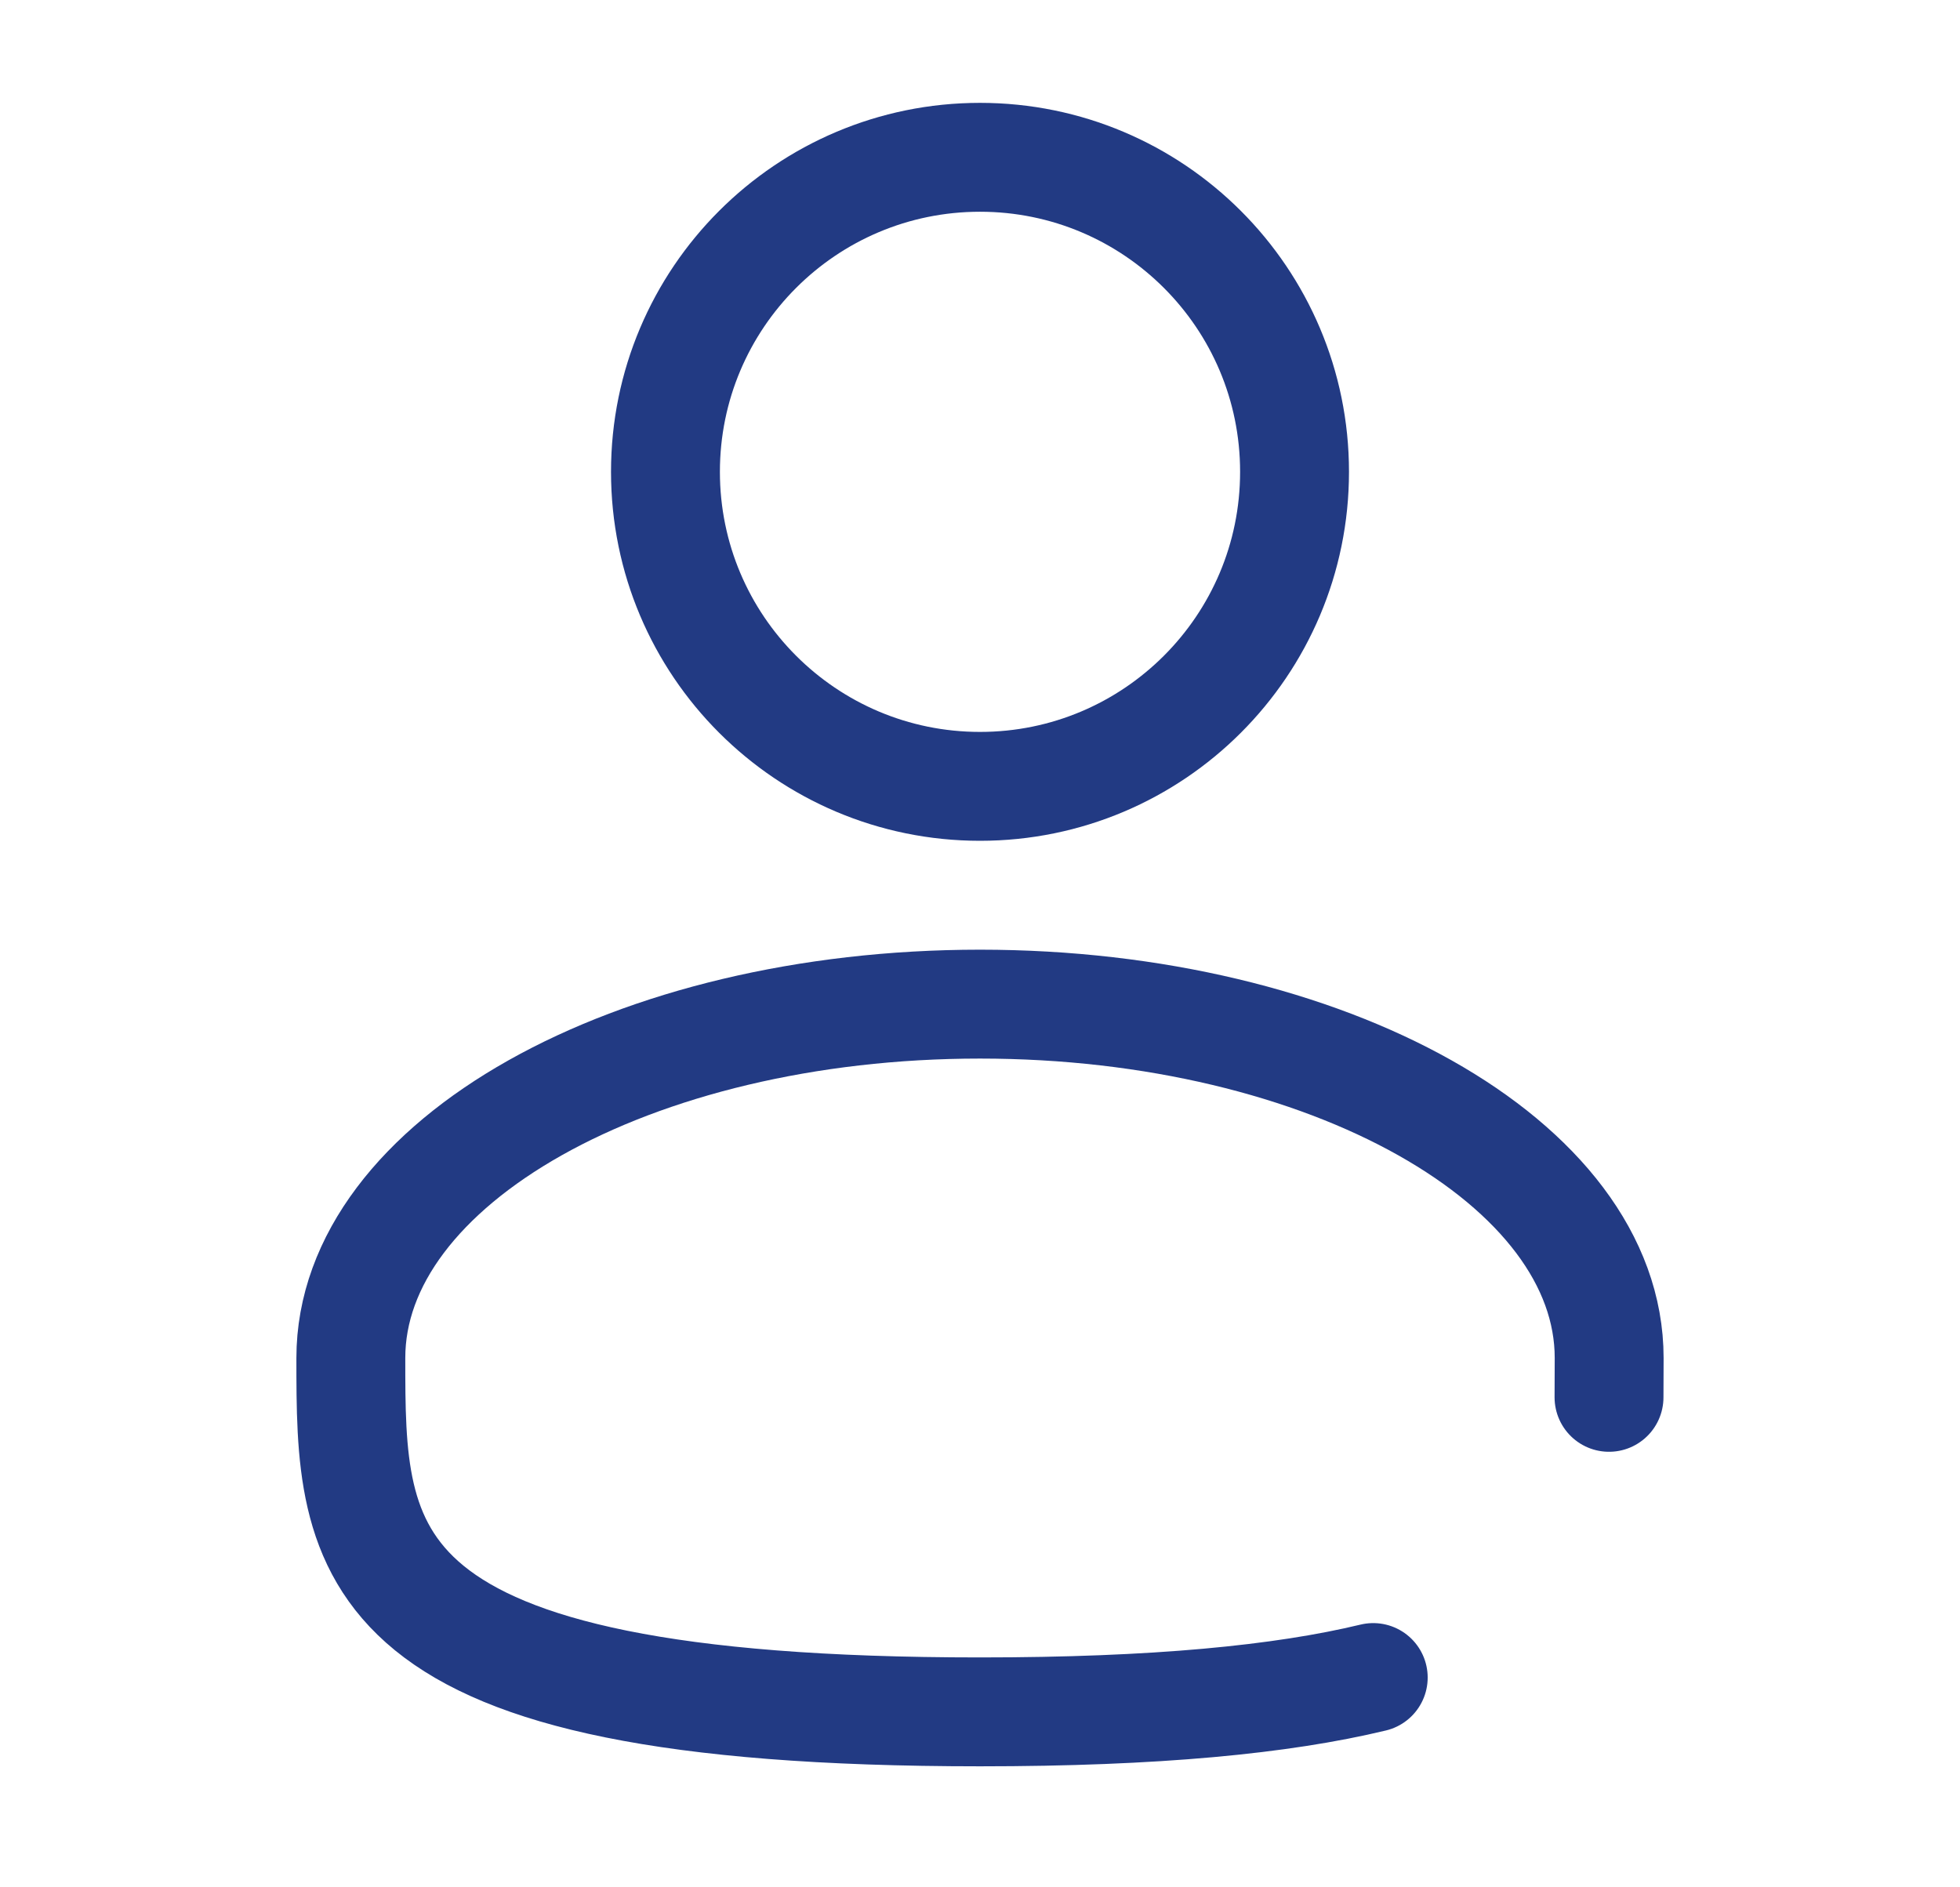
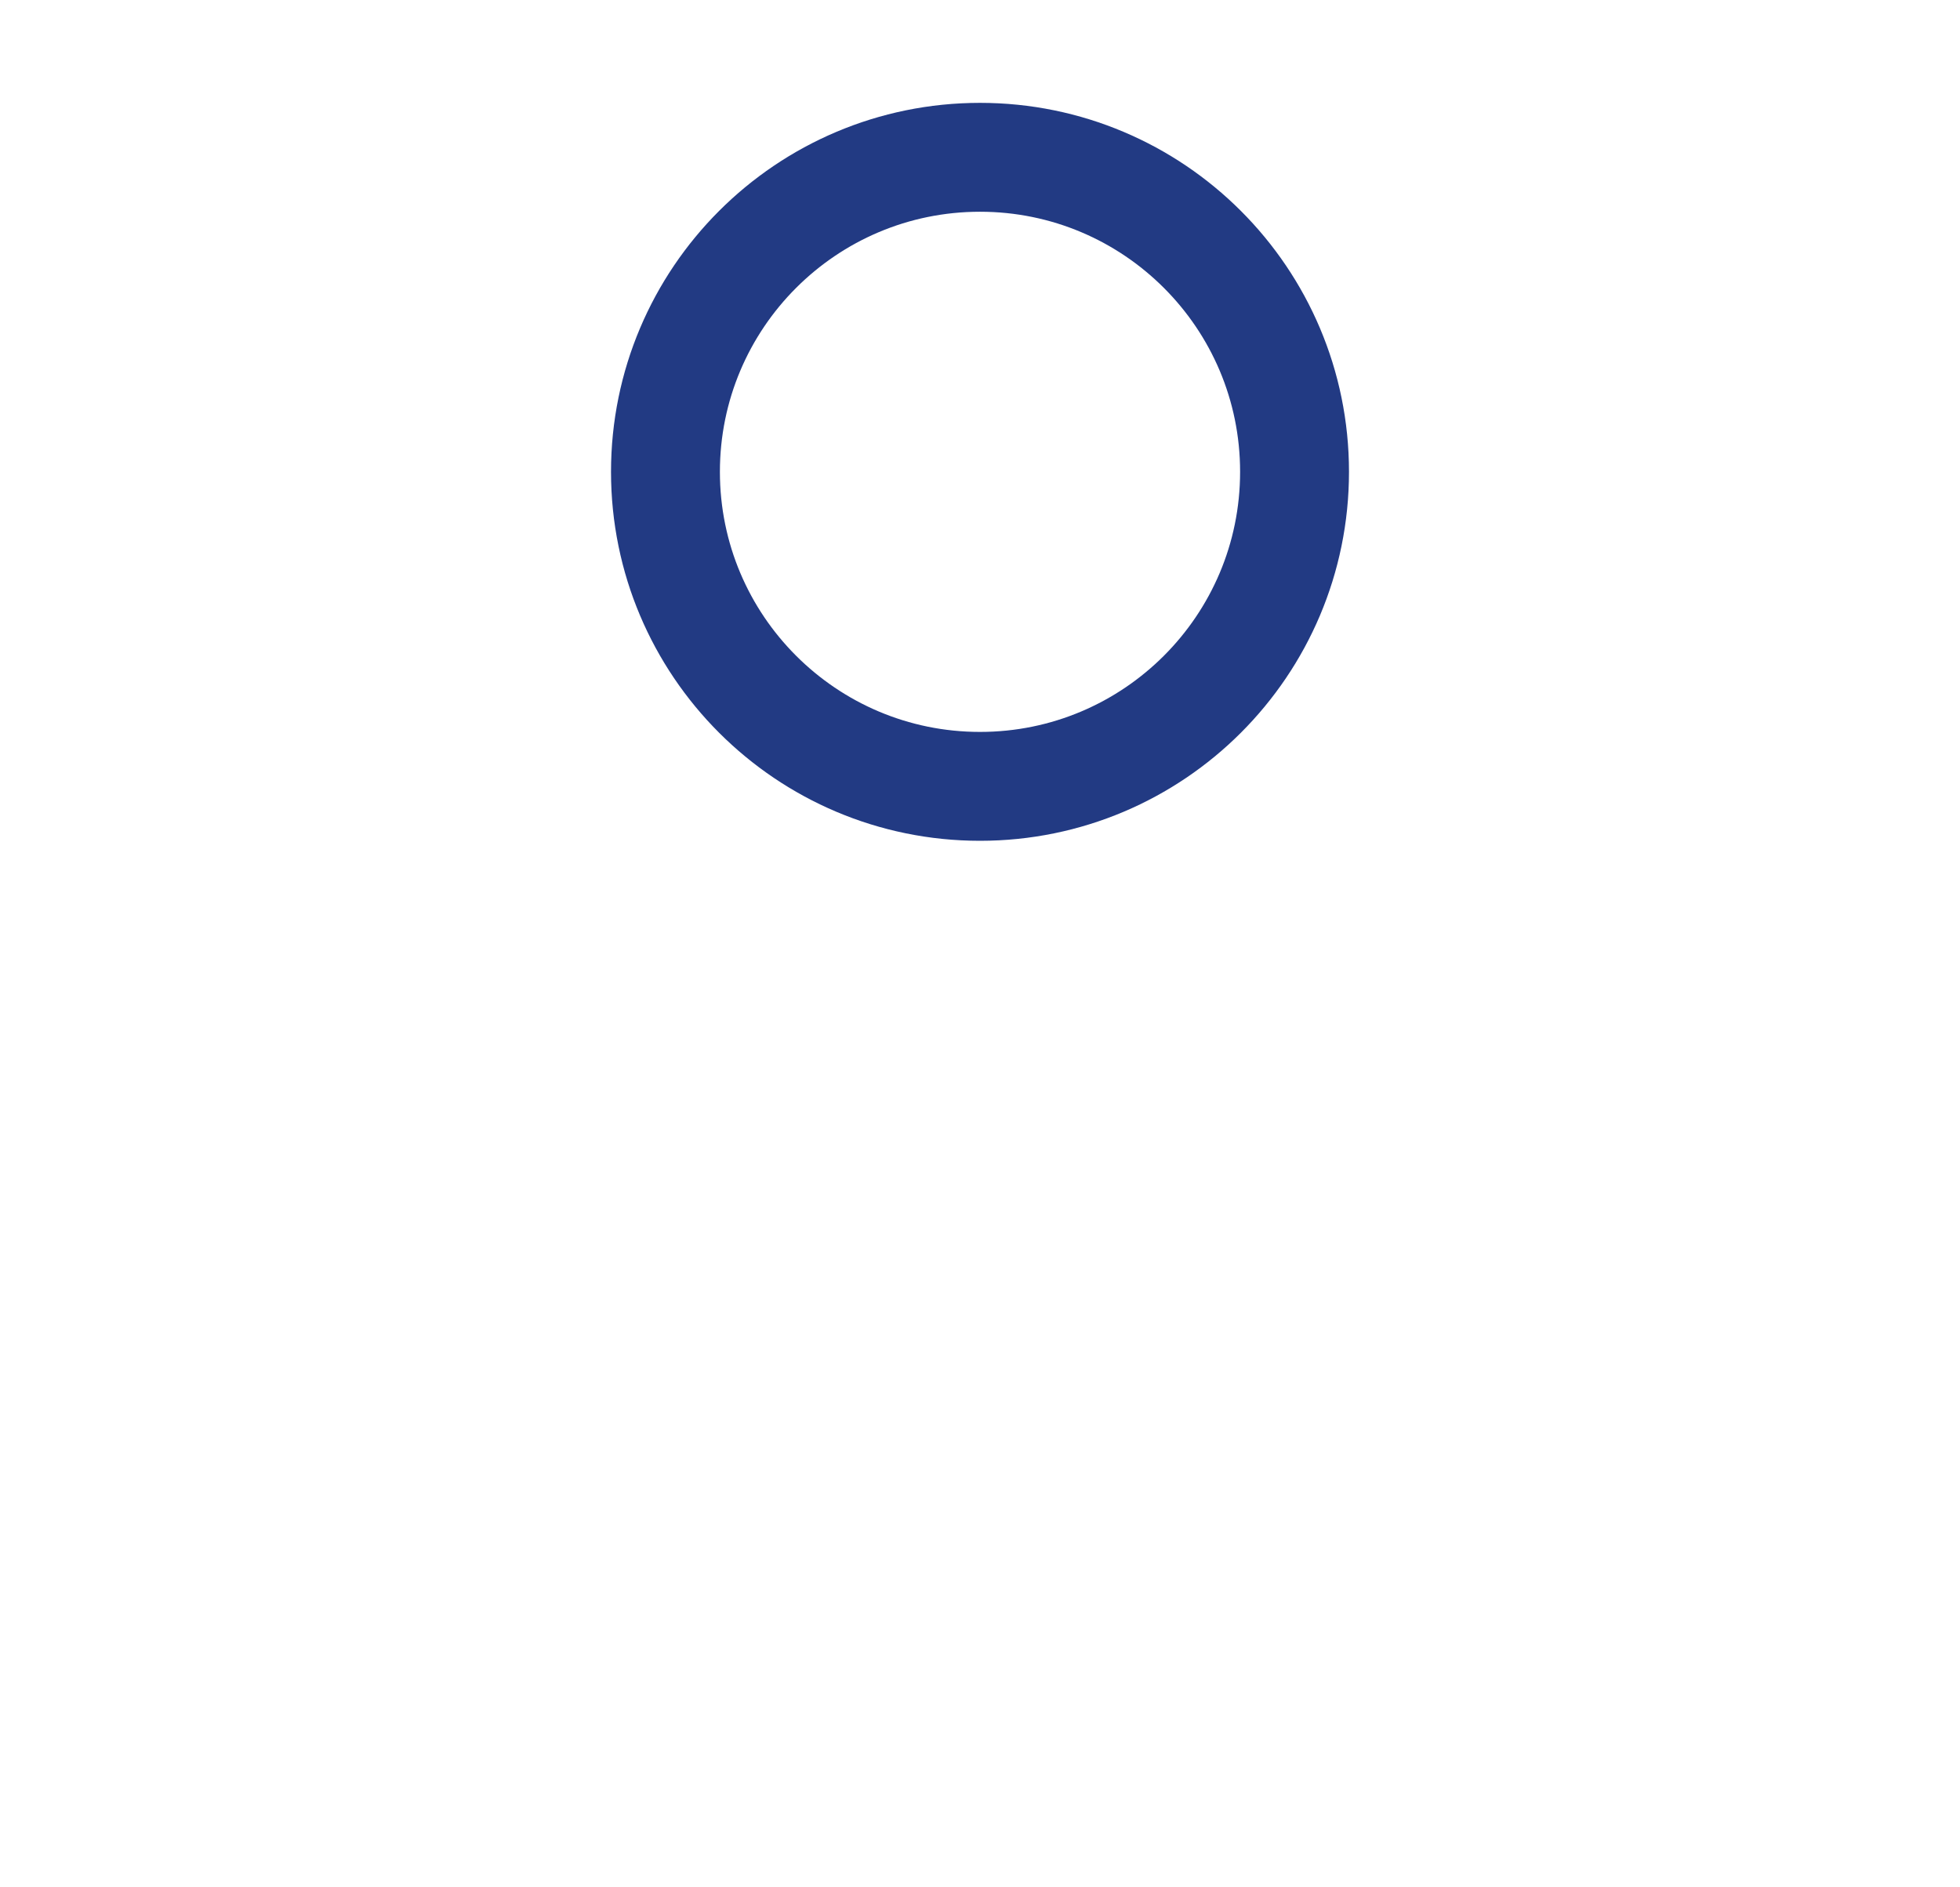
<svg xmlns="http://www.w3.org/2000/svg" width="27" height="26" viewBox="0 0 27 26" fill="none">
  <path d="M13.5 10.833C15.893 10.833 17.833 8.893 17.833 6.5C17.833 4.107 15.893 2.167 13.5 2.167C11.107 2.167 9.167 4.107 9.167 6.5C9.167 8.893 11.107 10.833 13.5 10.833Z" stroke="#223A83" stroke-width="1.5" />
-   <path d="M22.165 19.25C22.166 19.072 22.167 18.892 22.167 18.708C22.167 16.016 18.286 13.833 13.5 13.833C8.714 13.833 4.833 16.016 4.833 18.708C4.833 21.4 4.833 23.583 13.5 23.583C15.917 23.583 17.66 23.413 18.917 23.11" stroke="#223A83" stroke-width="1.5" stroke-linecap="round" />
</svg>